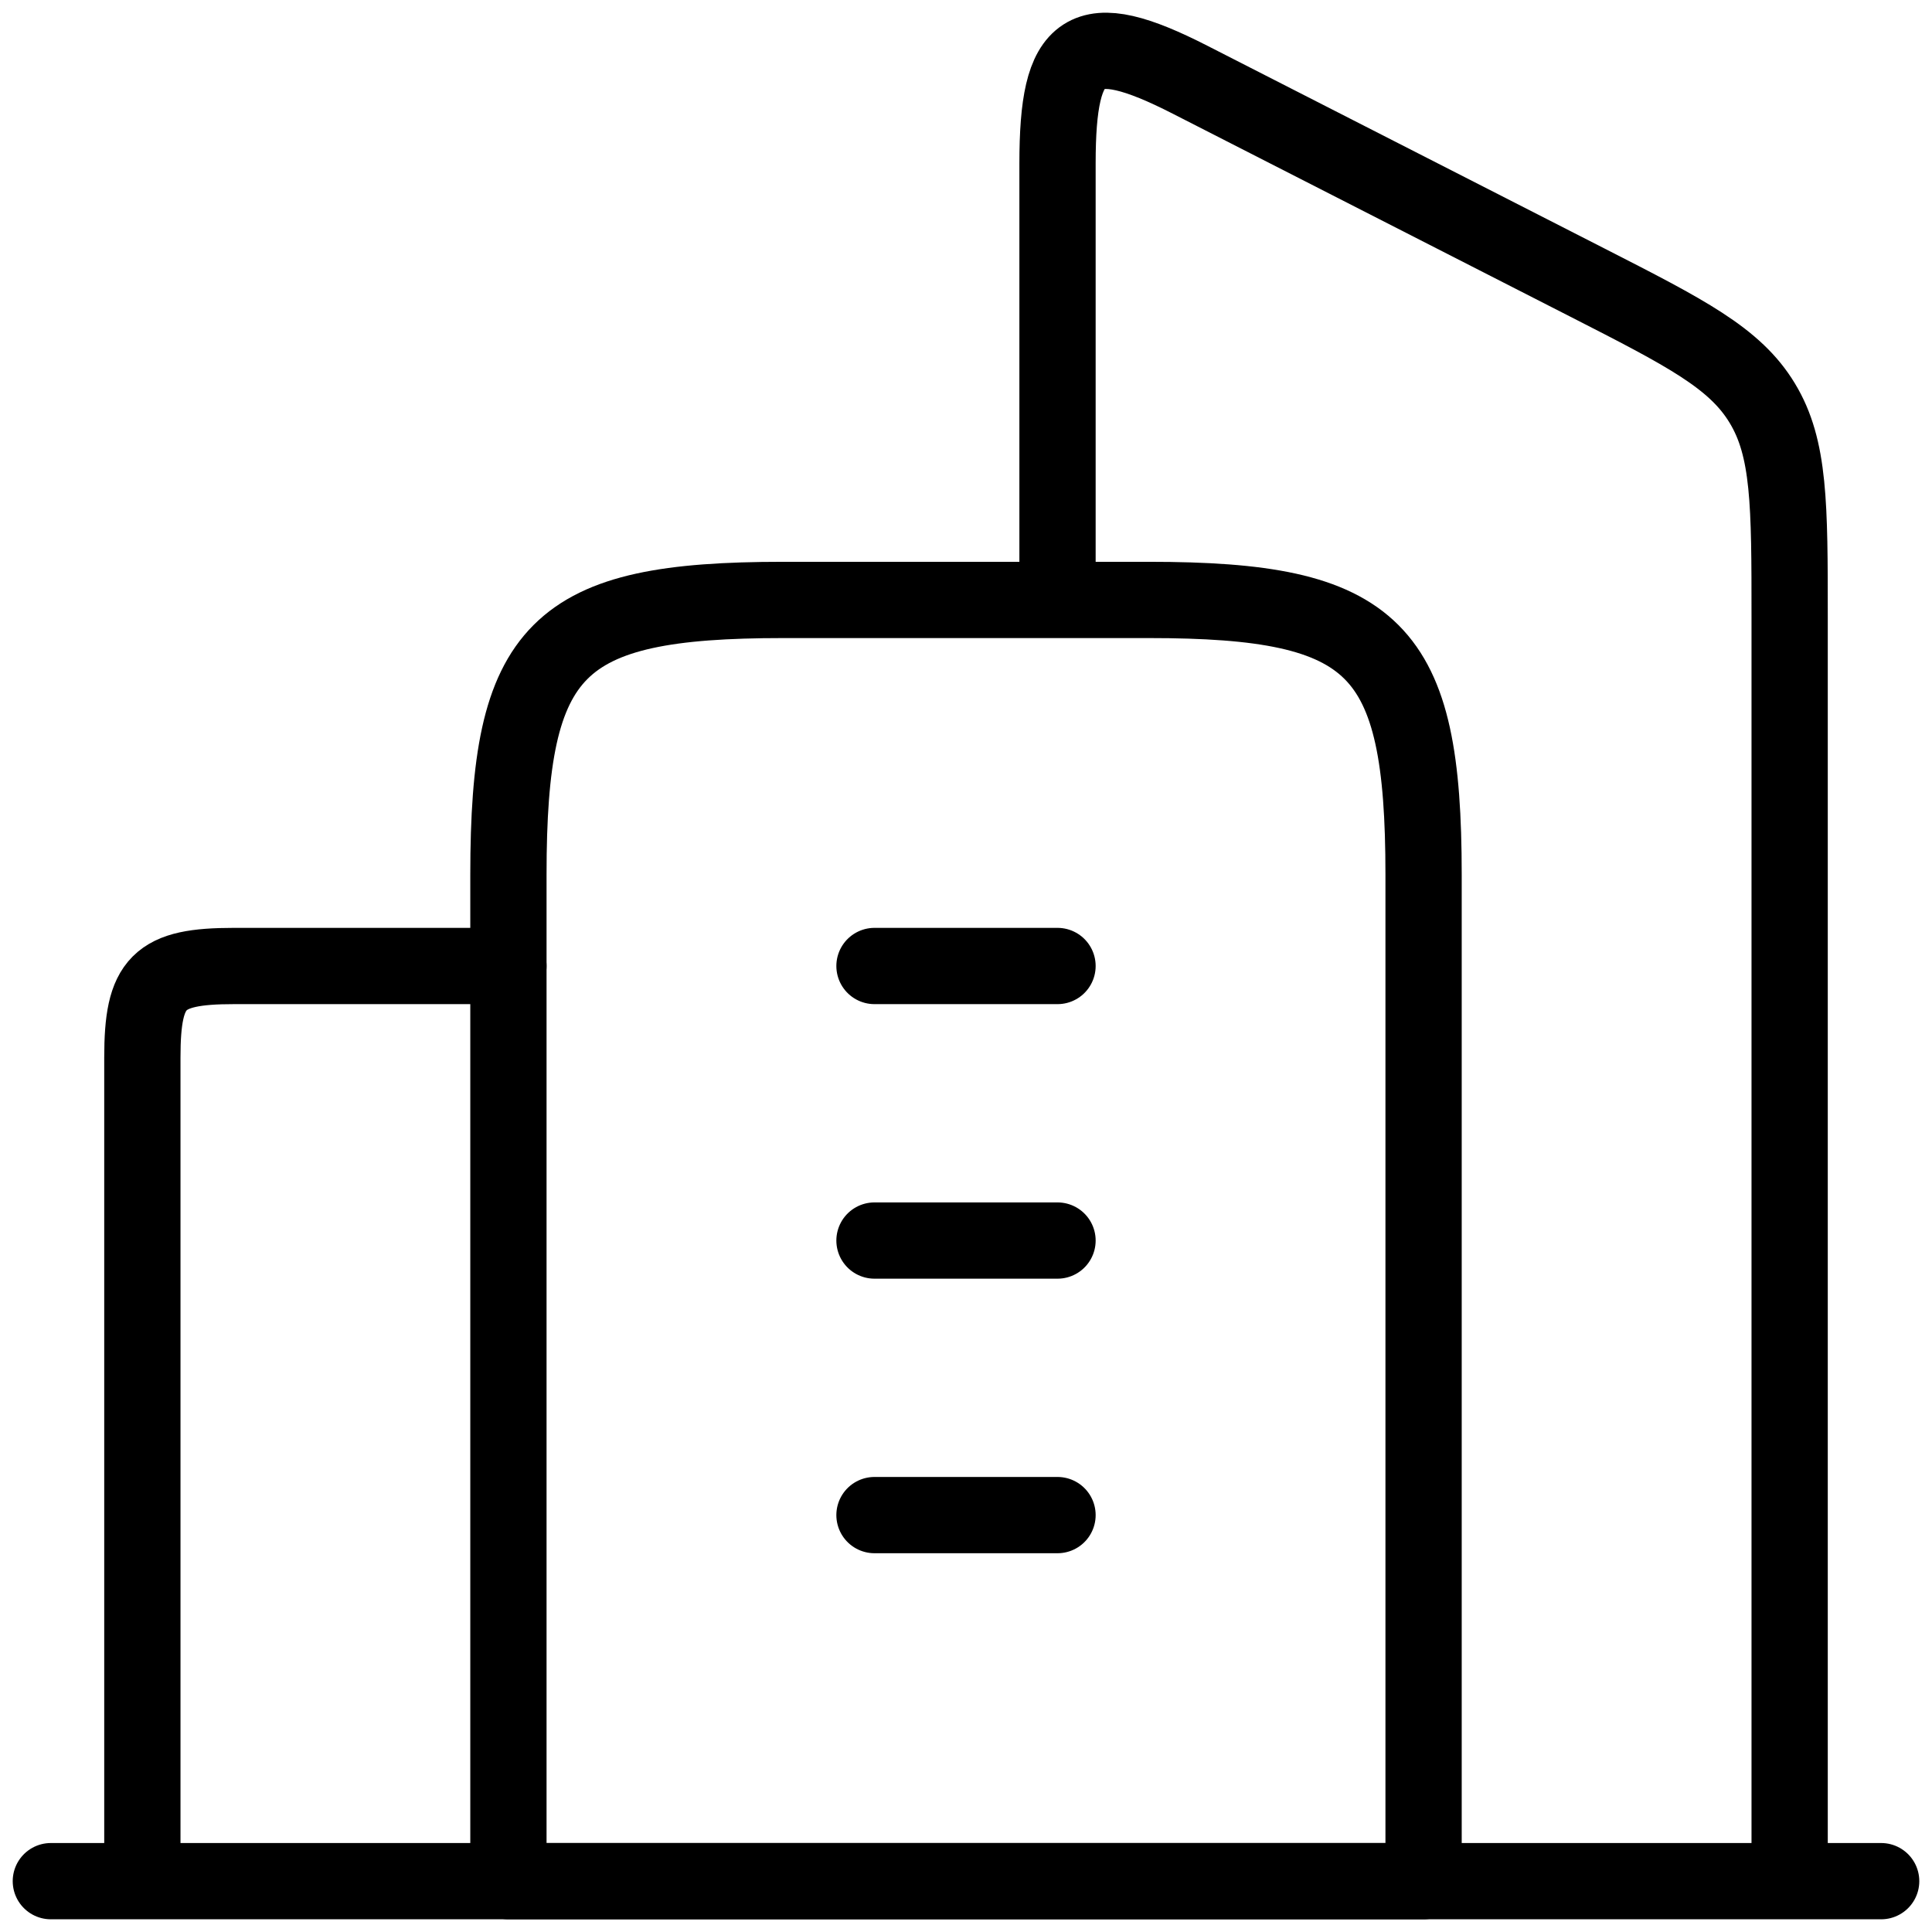
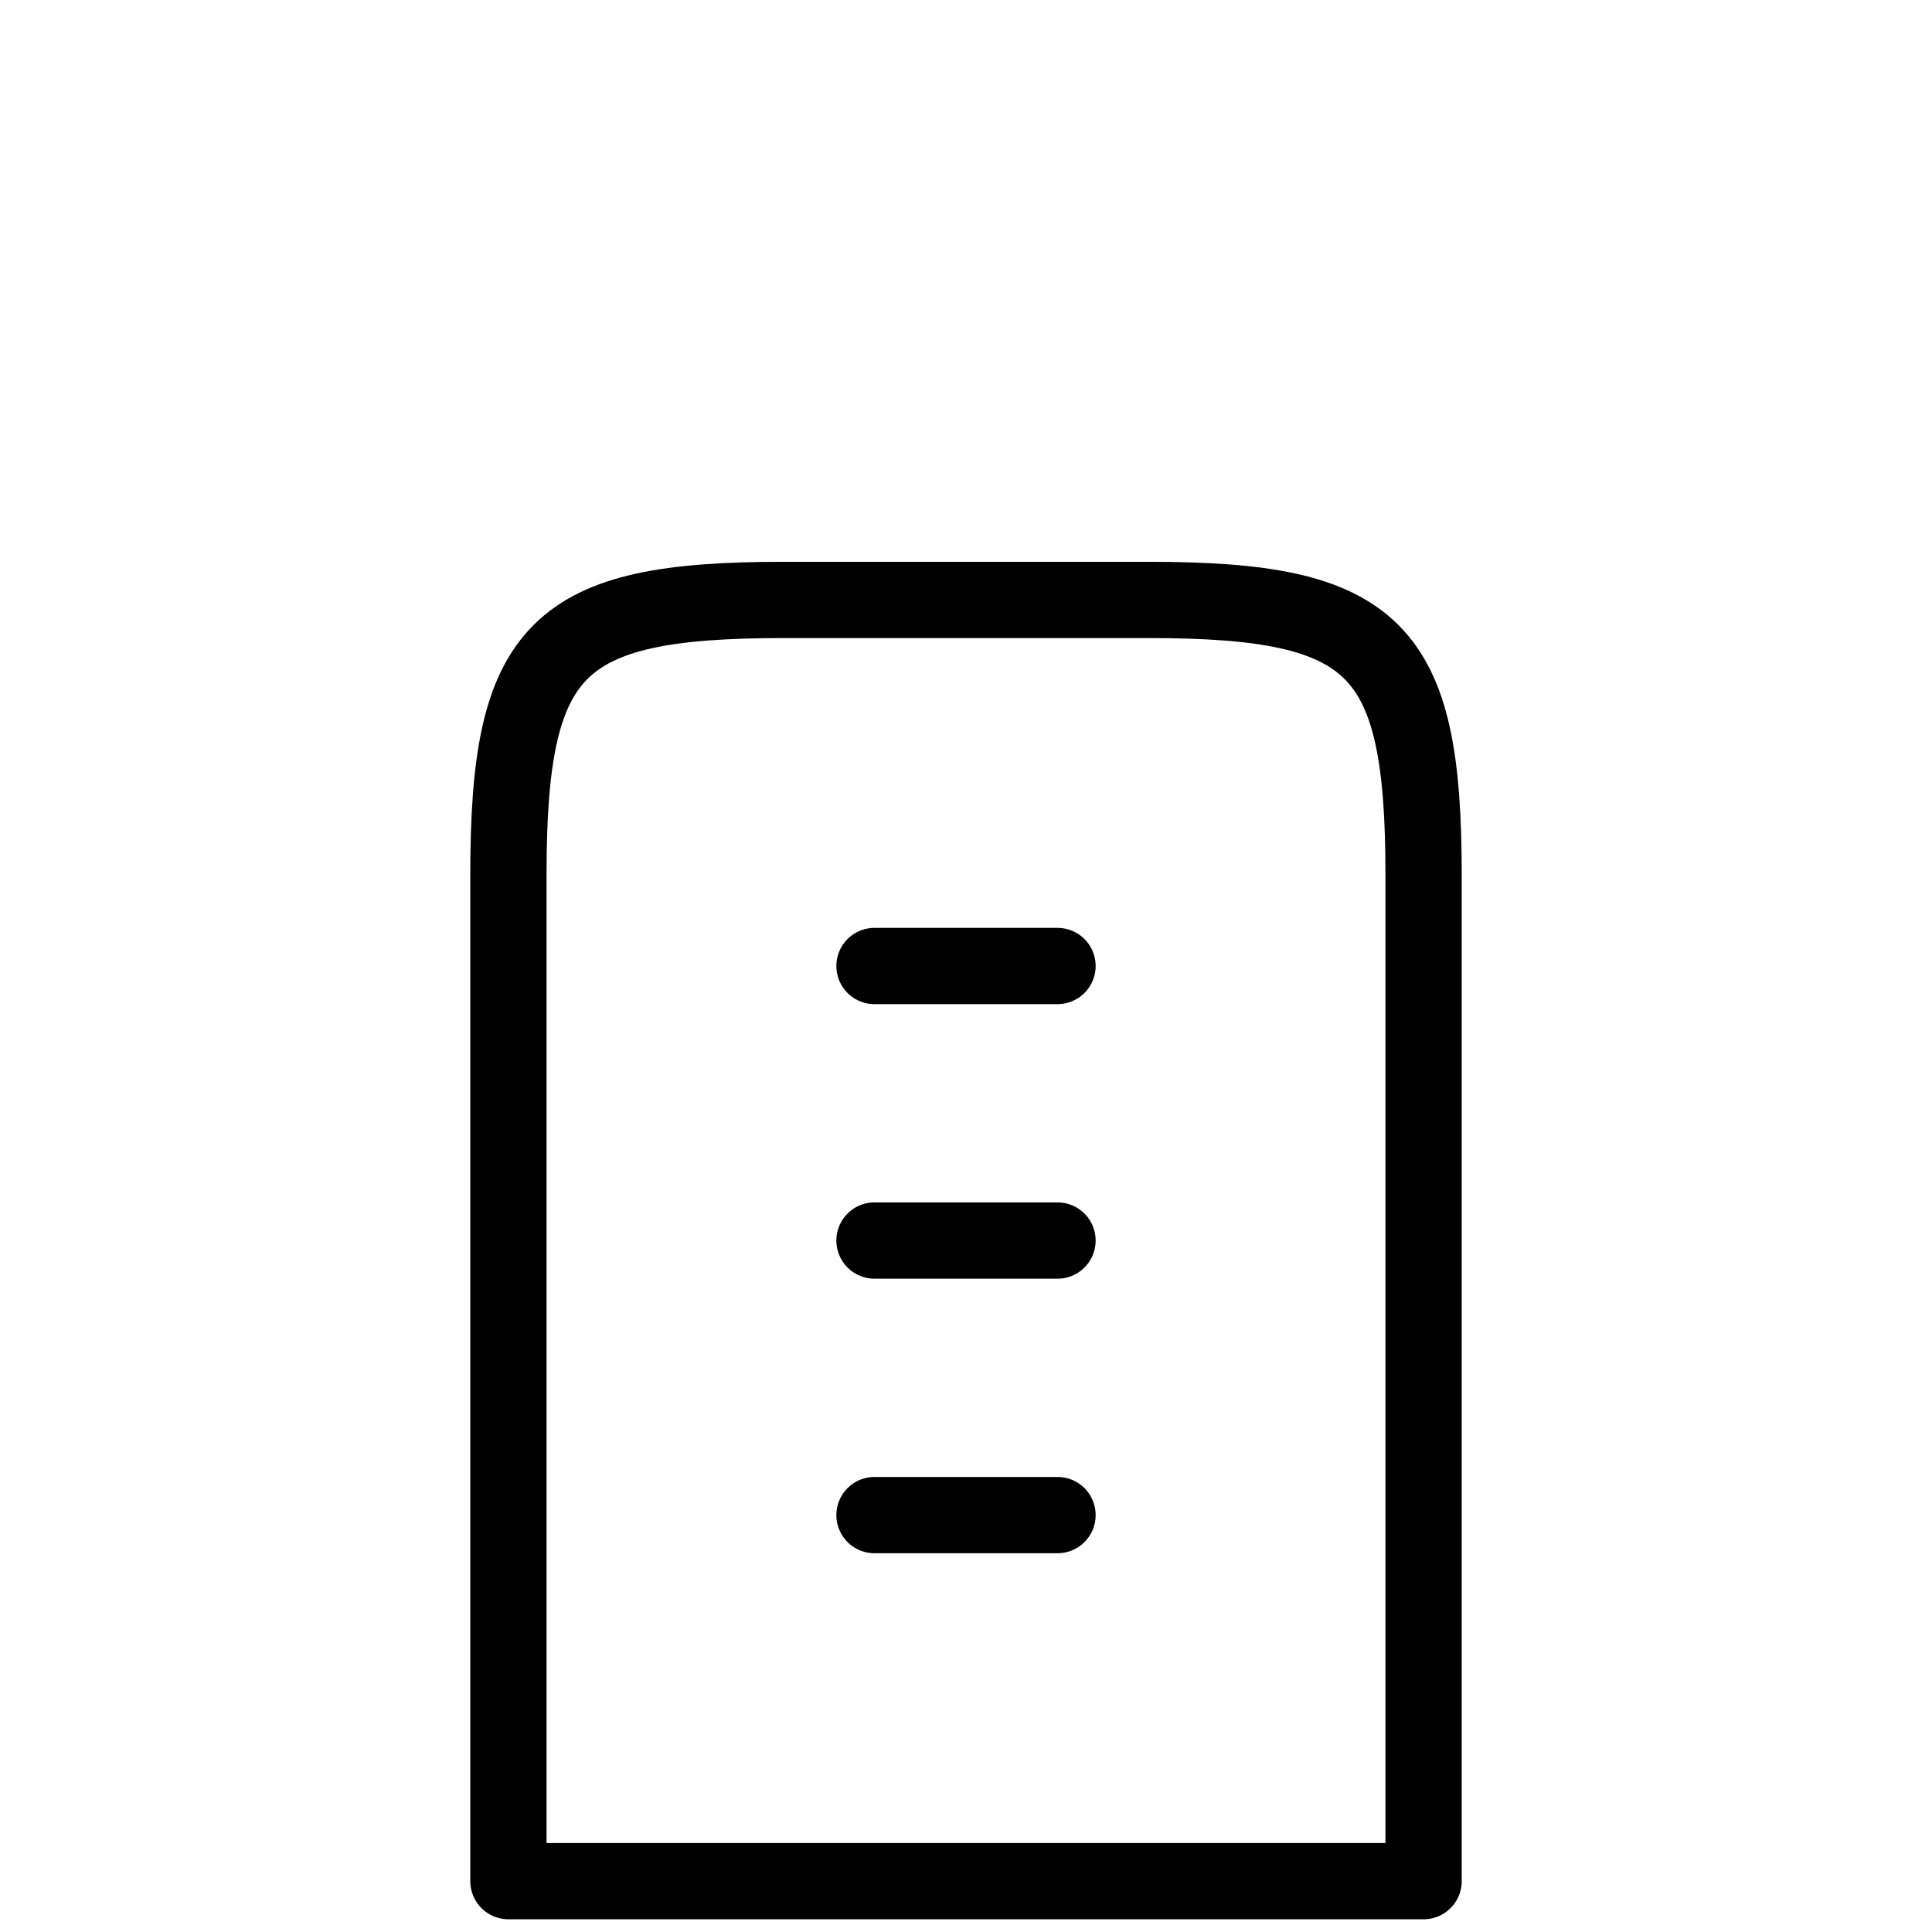
<svg xmlns="http://www.w3.org/2000/svg" width="38" height="38" viewBox="0 0 38 38" fill="none">
  <path d="M17.2 19H20.8M17.2 24.4H20.8M17.2 29.8H20.8M22.6 11.8H15.4C10.932 11.8 10 12.732 10 17.2V37H28V17.2C28 12.732 27.068 11.8 22.6 11.8Z" stroke="black" stroke-width="1.5" stroke-linecap="round" stroke-linejoin="round" />
-   <path d="M35.2 37V12.135C35.2 9.922 35.2 8.817 34.662 7.93C34.126 7.041 33.157 6.546 31.22 5.557L23.405 1.567C21.317 0.501 20.8 0.877 20.8 3.214V11.267M2.8 37V20.8C2.8 19.311 3.111 19 4.6 19H10M37 37H1" stroke="black" stroke-width="1.5" stroke-linecap="round" stroke-linejoin="round" />
</svg>